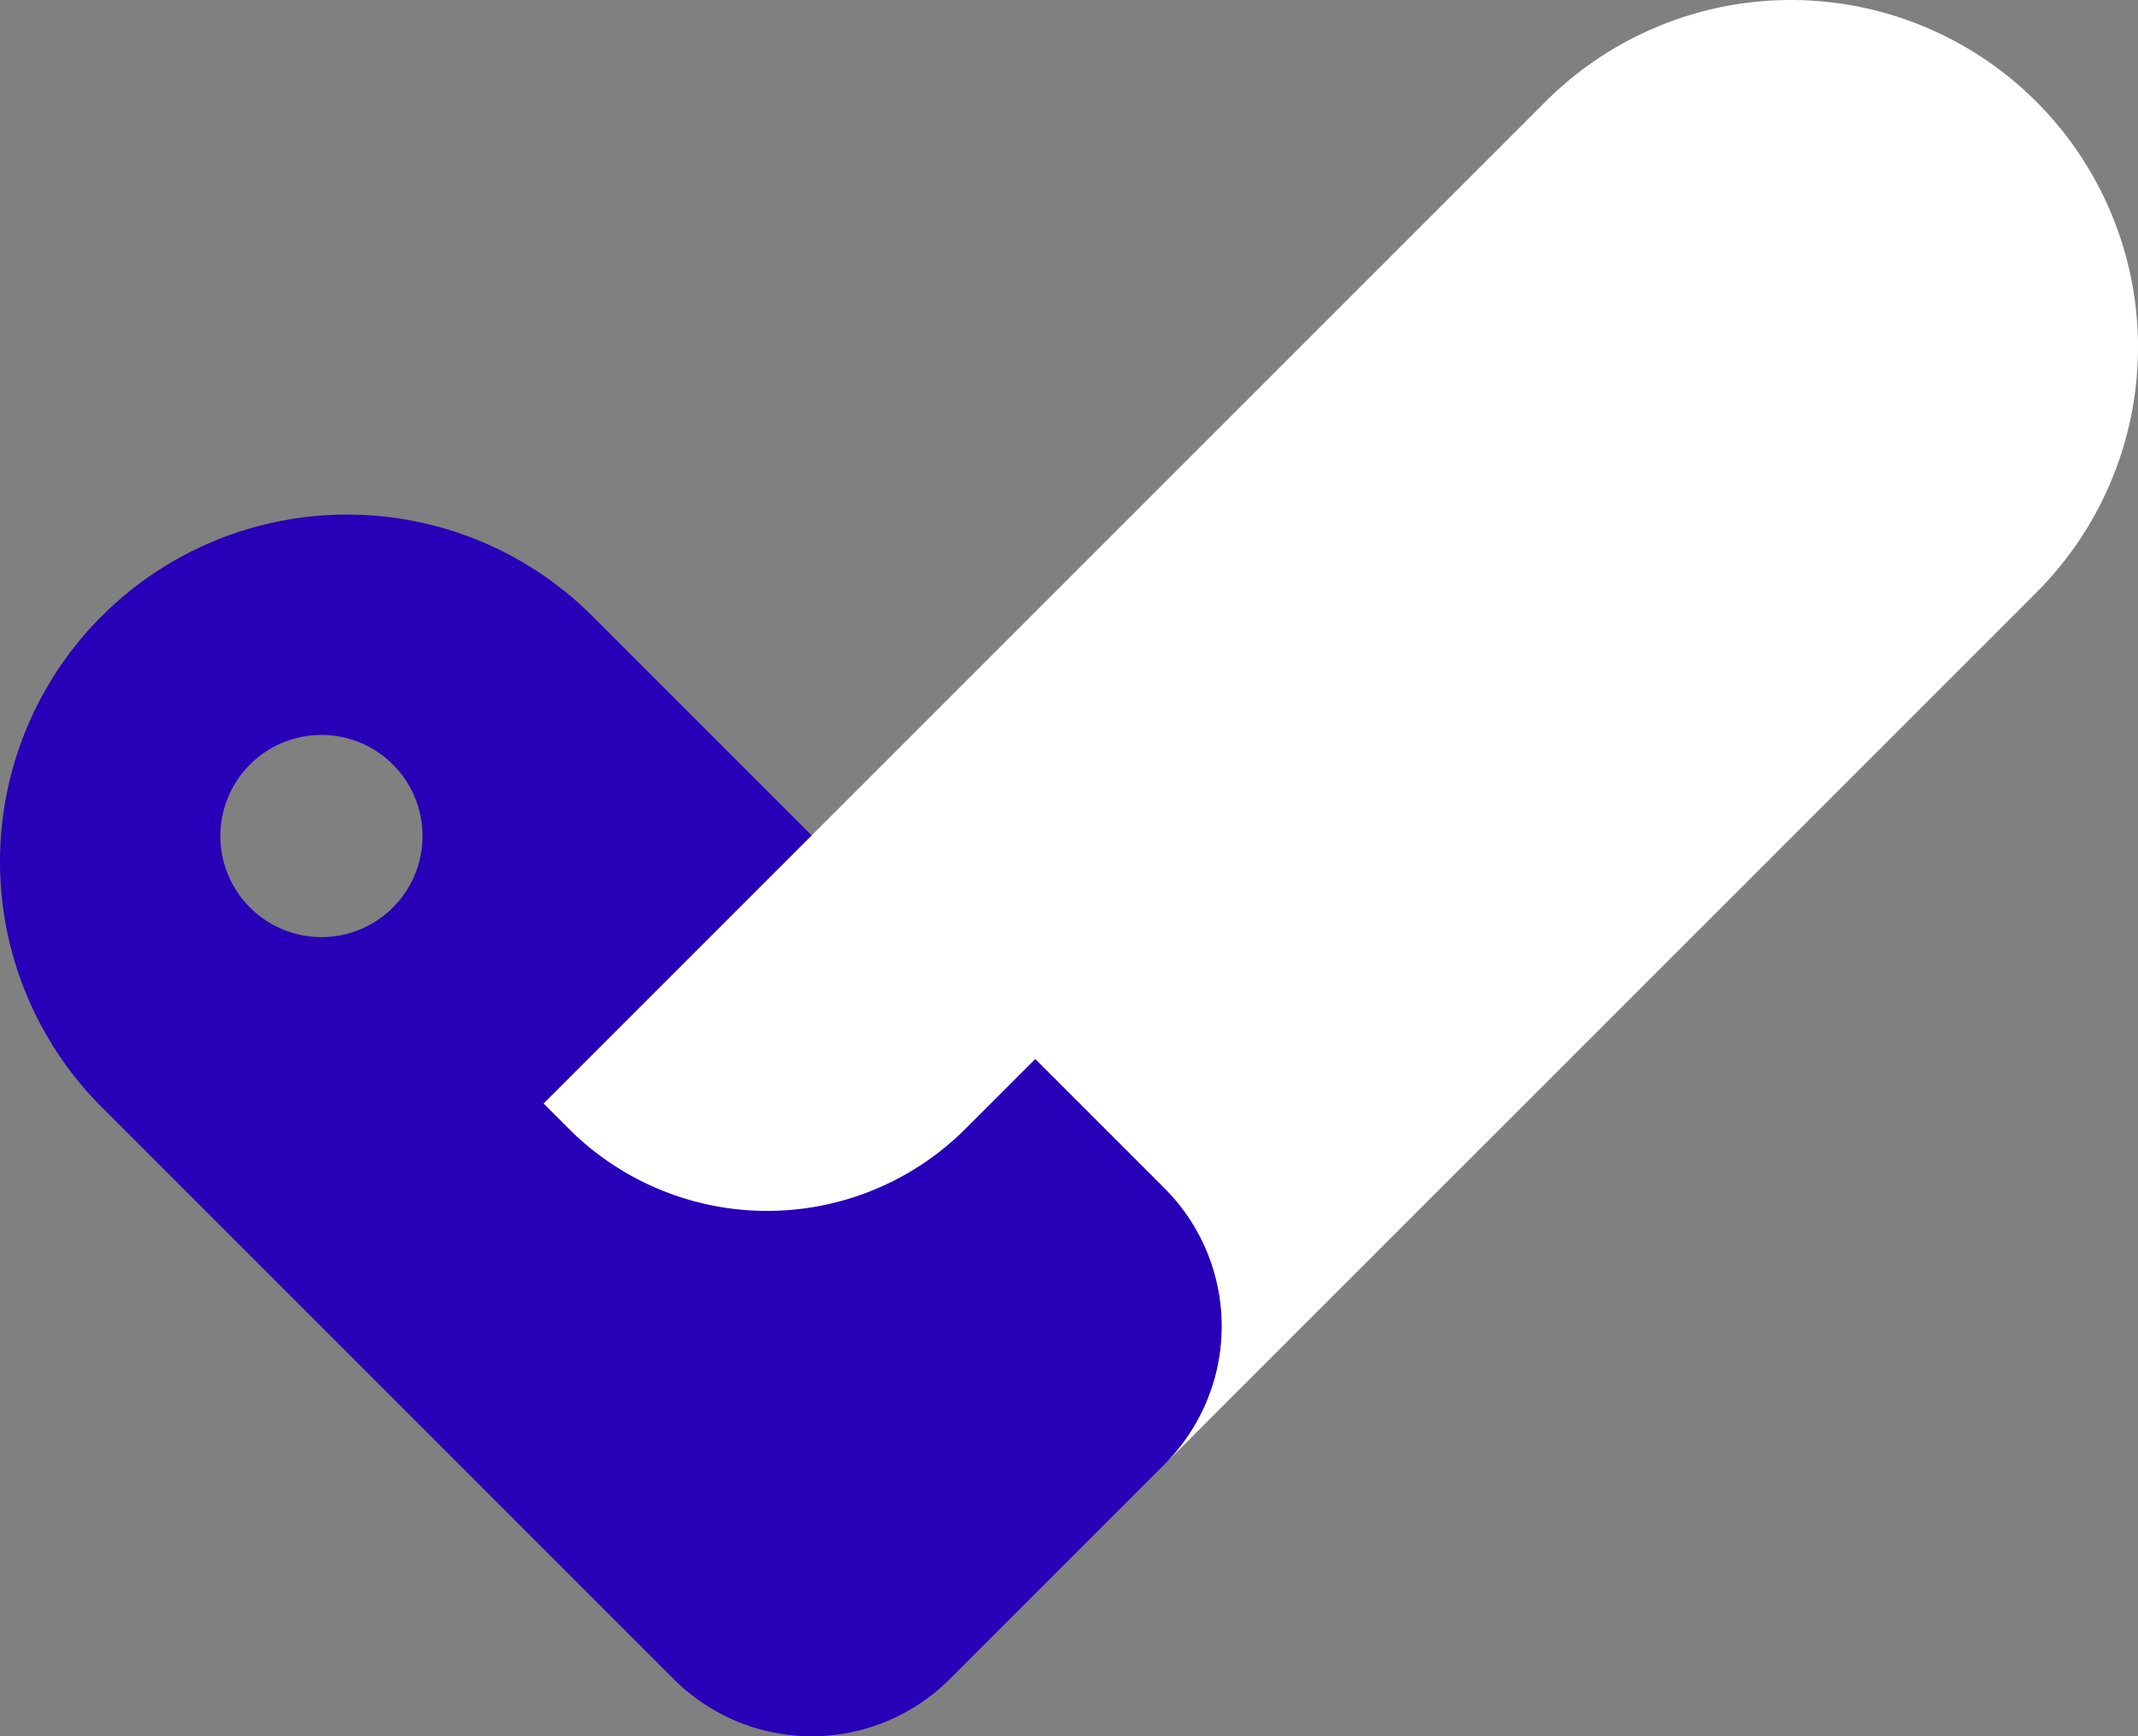
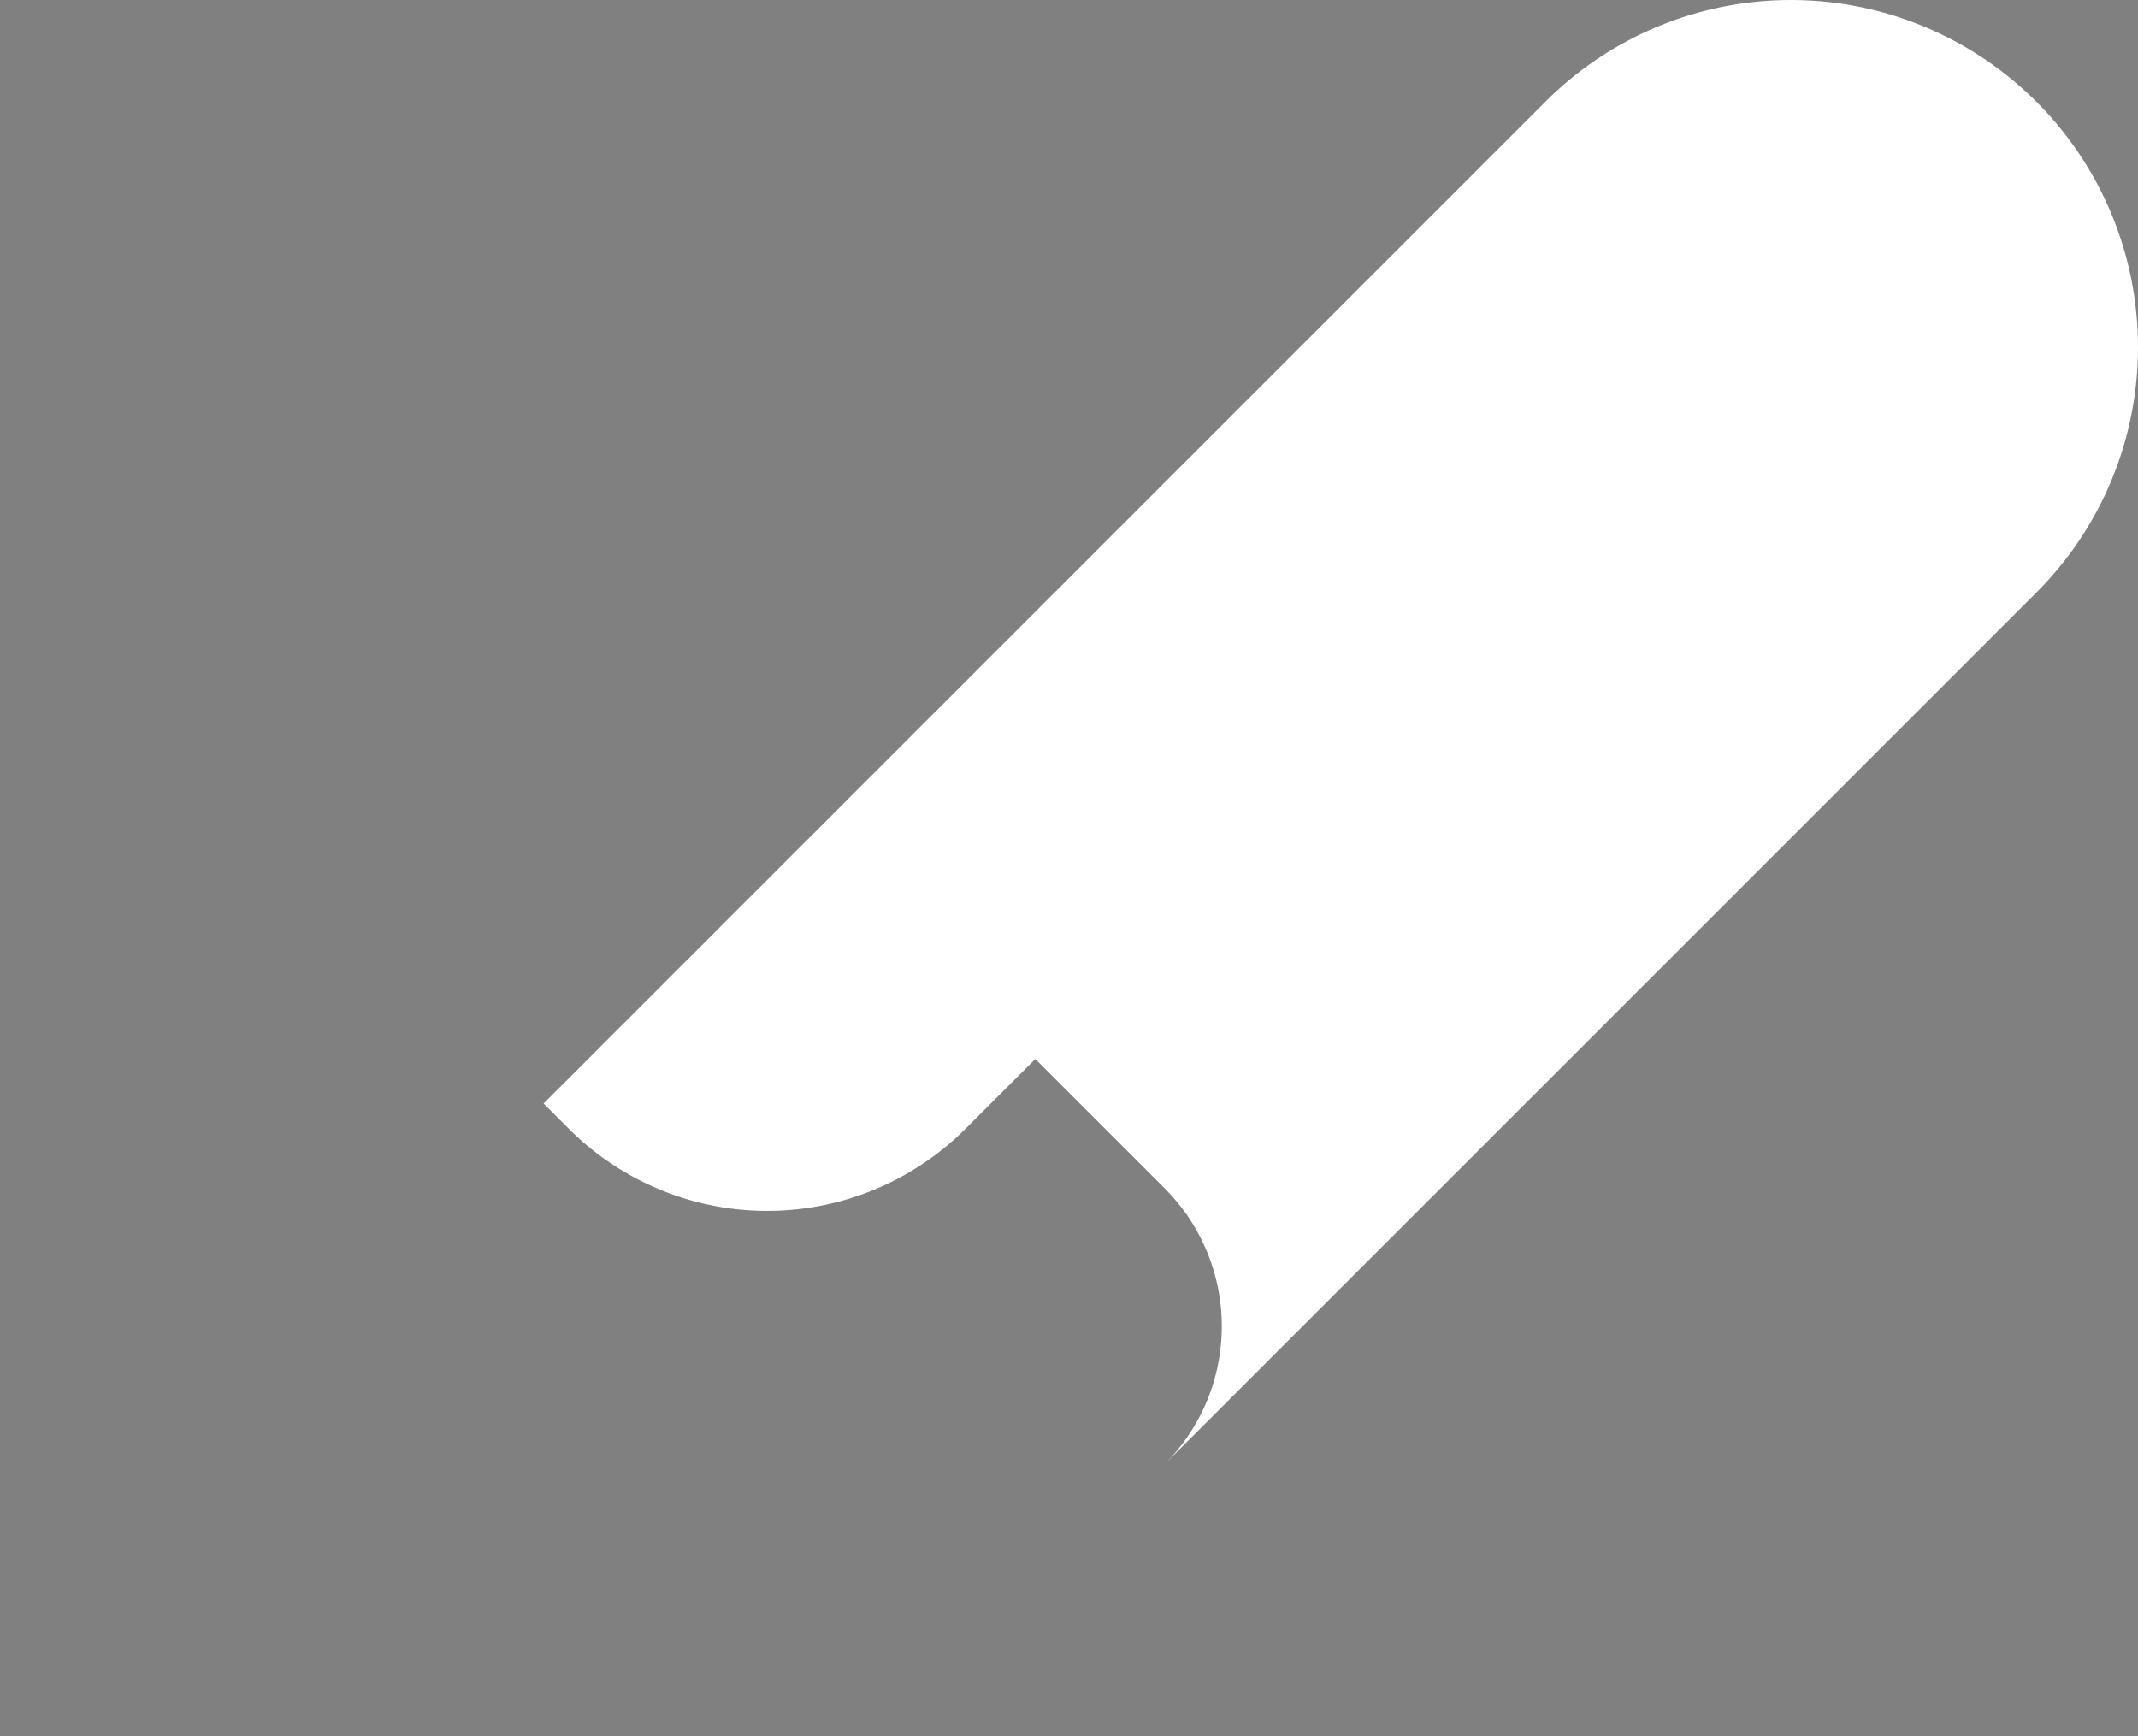
<svg xmlns="http://www.w3.org/2000/svg" width="100" height="81.213" viewBox="0 0 100 81.213">
  <rect x="0" y="0" width="100" height="81.213" fill="#808080" stroke="none" />
  <g id="Group_171" data-name="Group 171" transform="translate(-702.068 -355.851)">
-     <path id="Path_217" data-name="Path 217" d="M733.582,434.391l-26.759-26.759a16.233,16.233,0,0,1,0-22.958h0a16.233,16.233,0,0,1,22.958,0l26.759,26.759a9.127,9.127,0,0,1,0,12.907l-10.051,10.051A9.127,9.127,0,0,1,733.582,434.391ZM713.76,391.612a4.728,4.728,0,1,0,6.686,0A4.728,4.728,0,0,0,713.76,391.612Z" fill="#2800b8" />
    <path id="Path_218" data-name="Path 218" d="M797.313,360.607a16.234,16.234,0,0,0-22.96,0l-17.16,17.16-29.7,29.7,1.178,1.179a13.123,13.123,0,0,0,18.559,0l3.262-3.262,6.049,6.049a9.126,9.126,0,0,1,0,12.906l40.773-40.772A16.236,16.236,0,0,0,797.313,360.607Z" fill="#fff" />
  </g>
</svg>